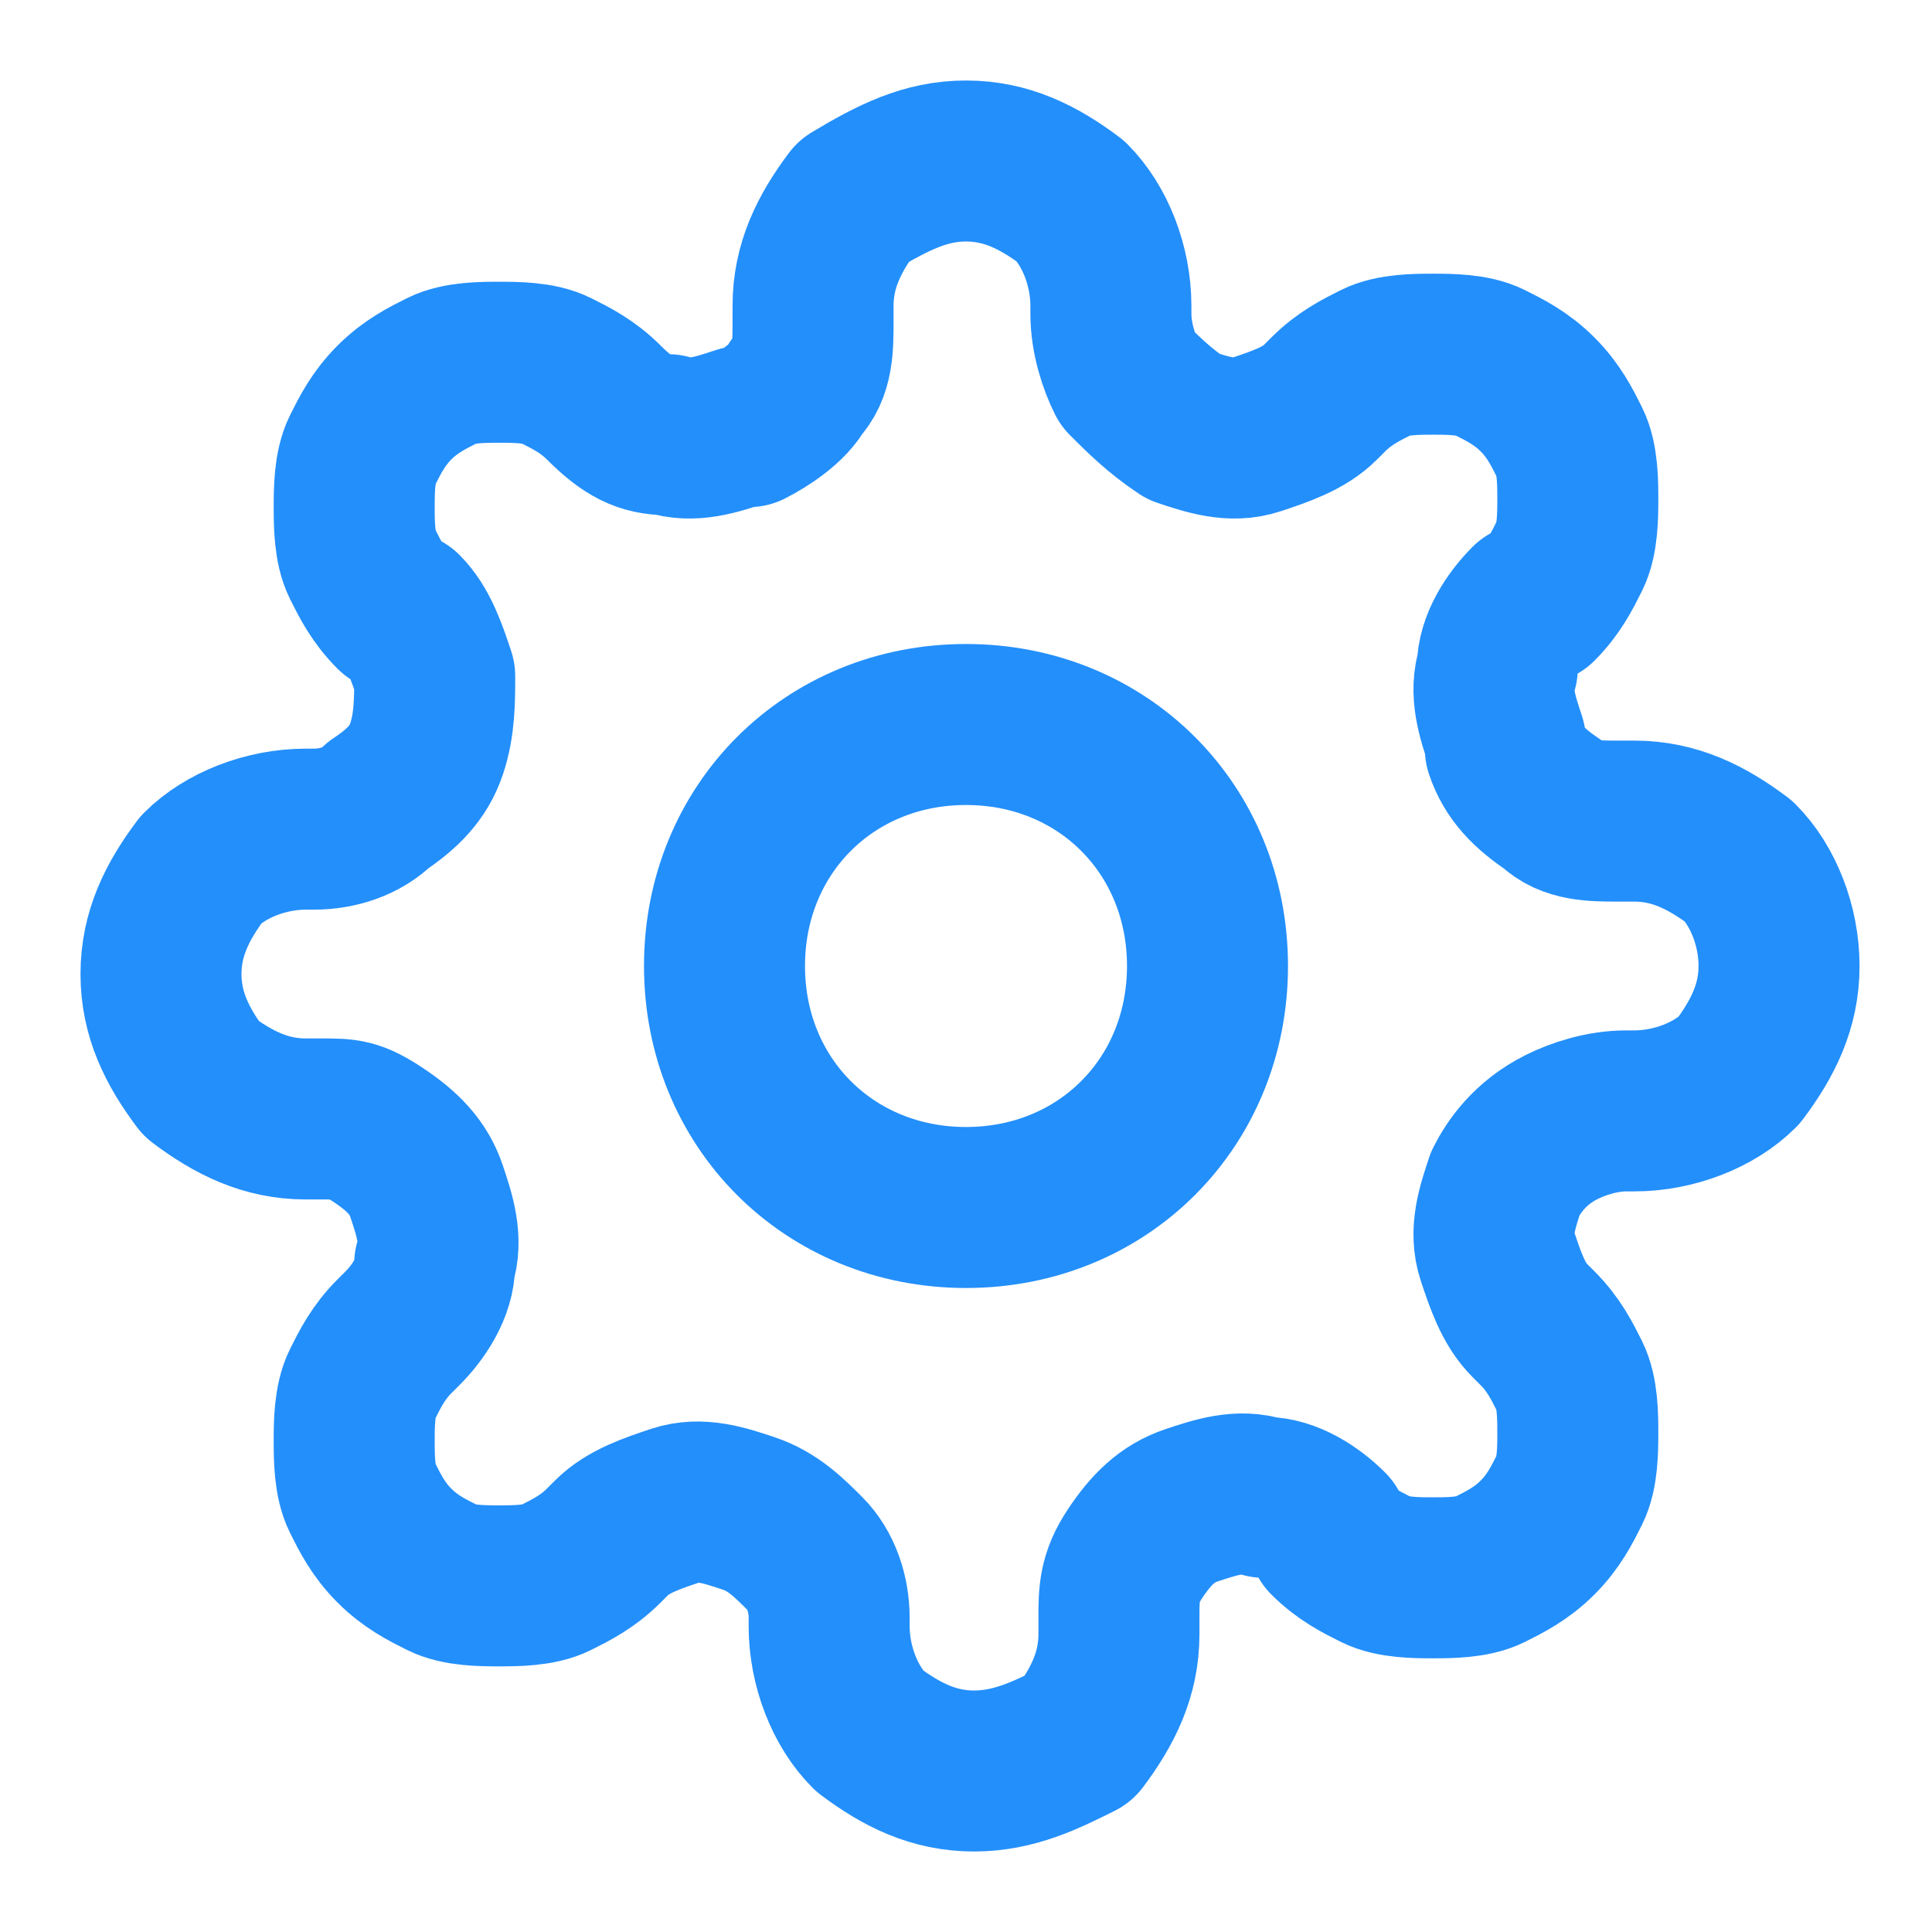
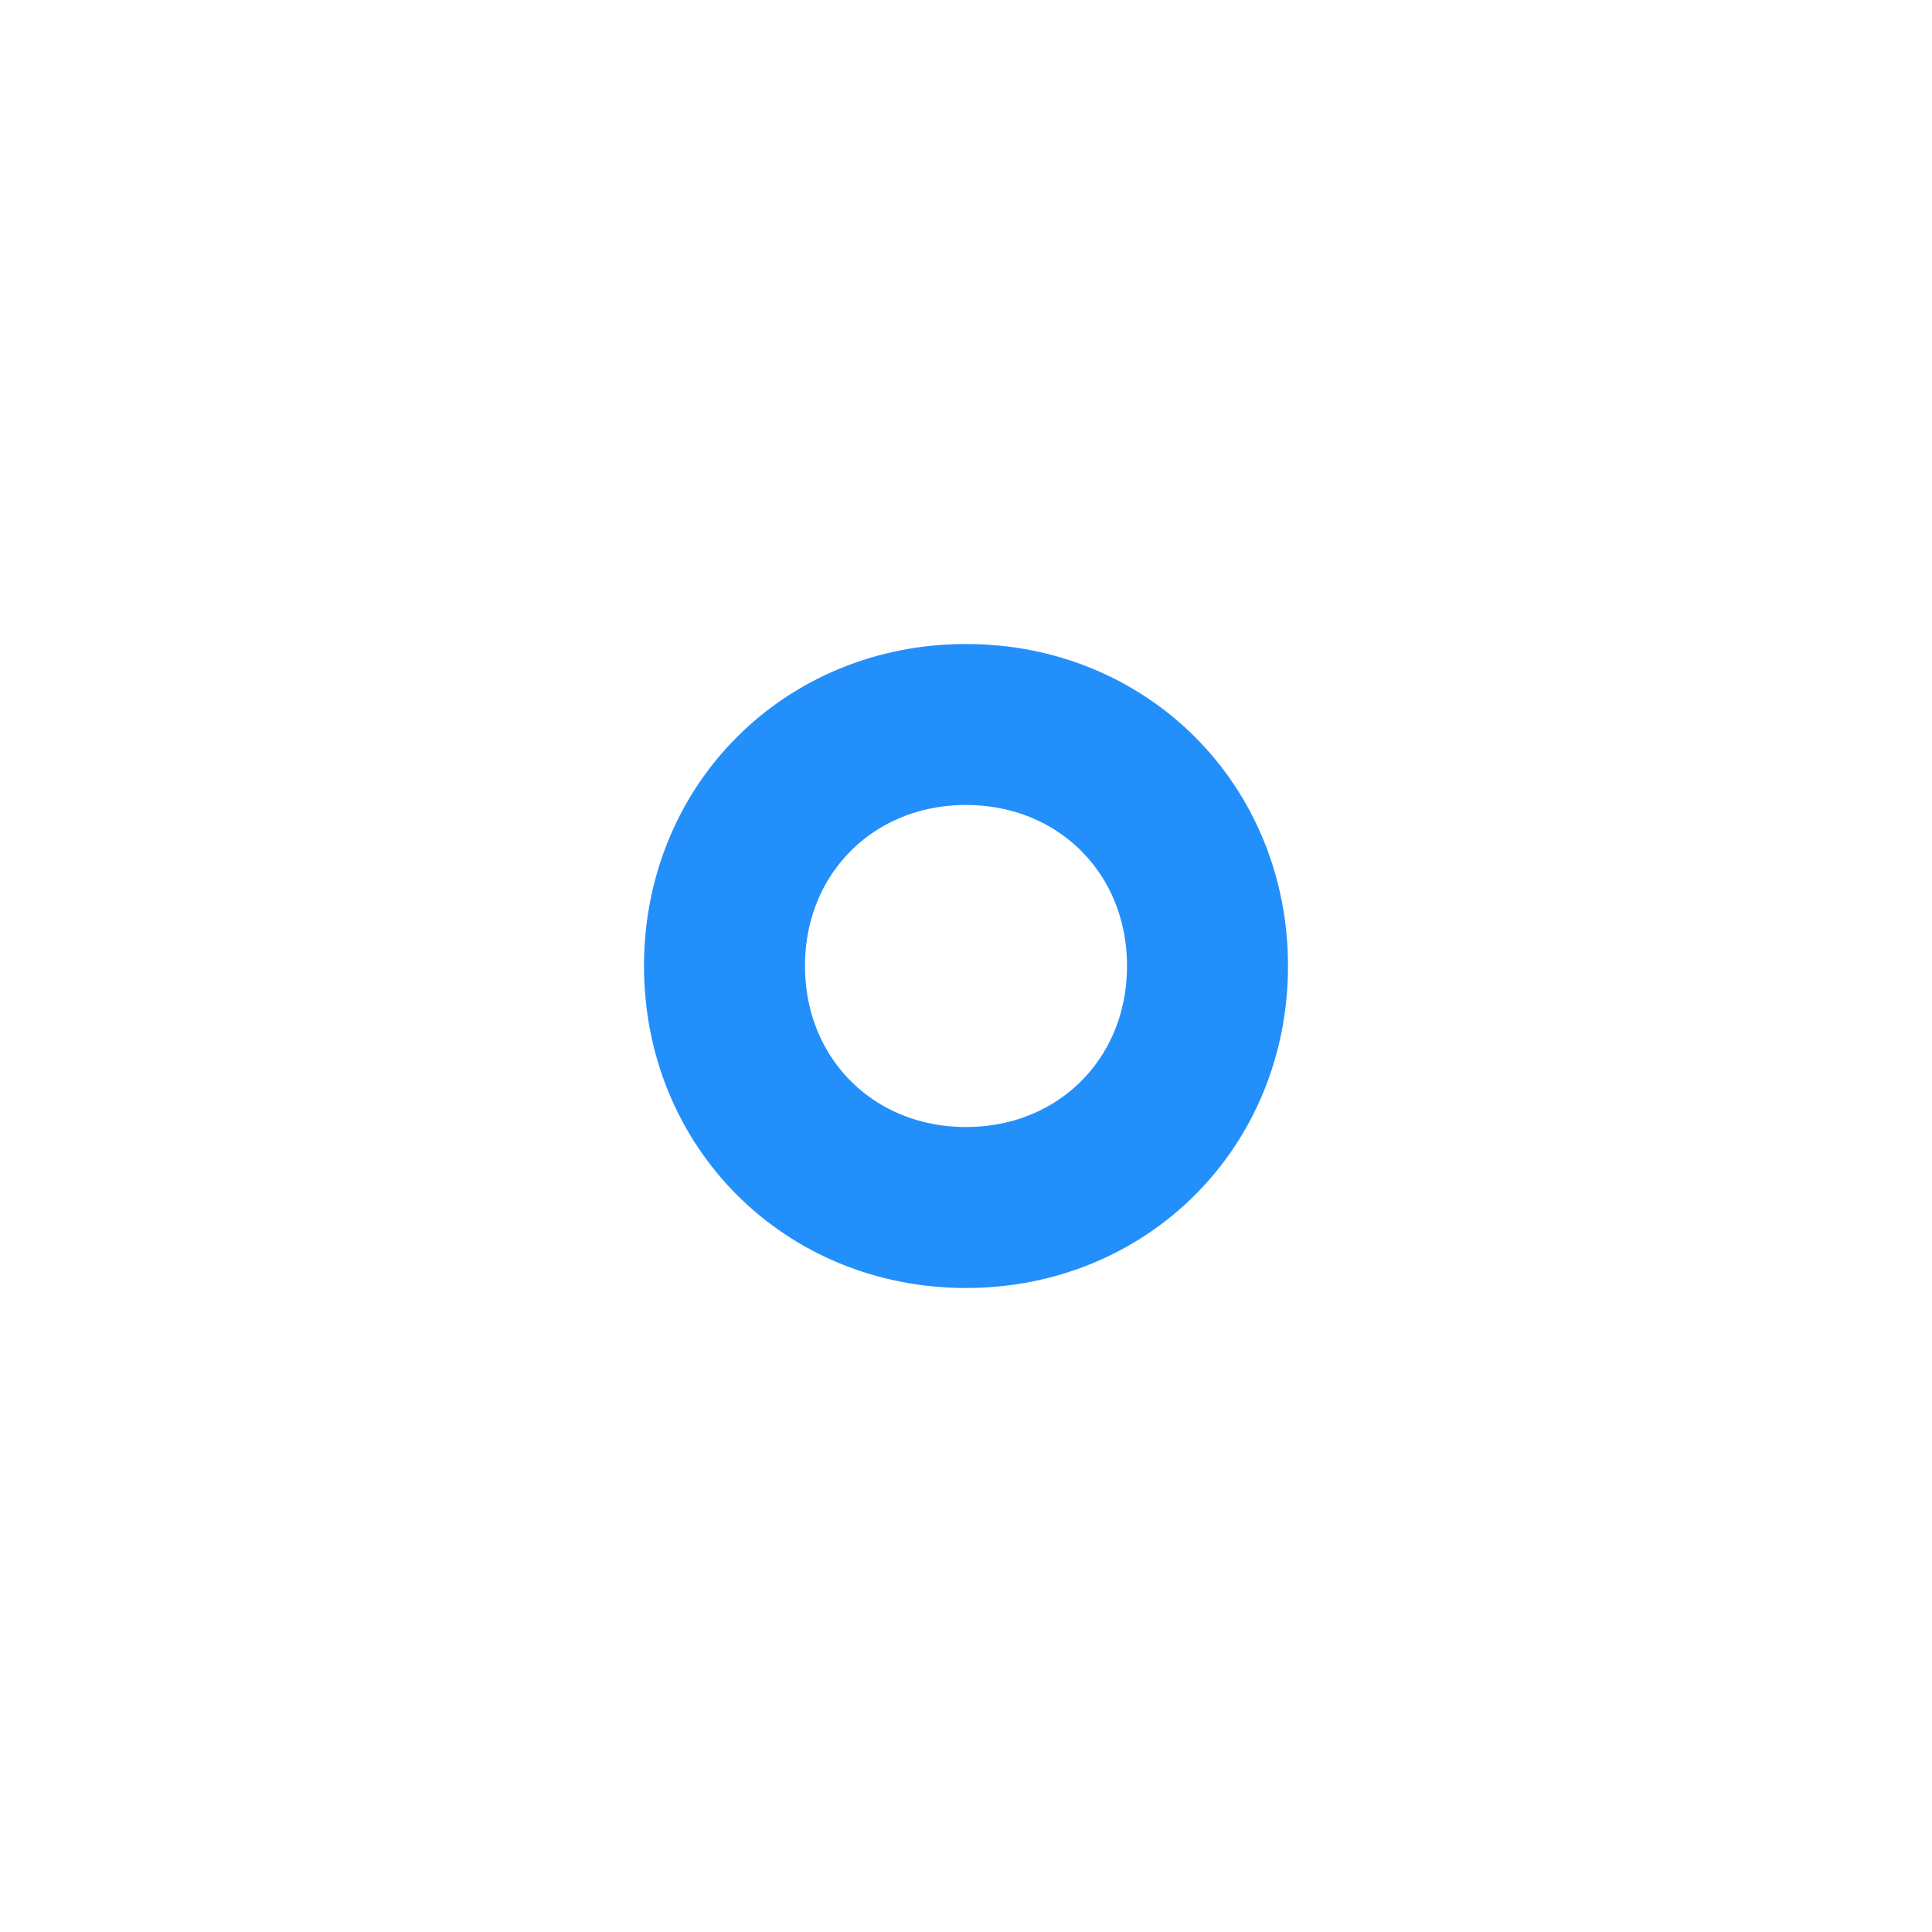
<svg xmlns="http://www.w3.org/2000/svg" version="1.1" id="Layer_1" x="0px" y="0px" width="24px" height="24px" viewBox="0 0 24 24" style="enable-background:new 0 0 24 24;" xml:space="preserve">
  <style type="text/css">
	.st0{fill:none;stroke:#238FFB;stroke-width:2;stroke-linecap:round;stroke-linejoin:round;}
</style>
-   <path class="st0" d="M12,15c1.7,0,3-1.3,3-3s-1.3-3-3-3s-3,1.3-3,3S10.3,15,12,15z" />
-   <path class="st0" d="M18.7,14.7c-0.1,0.3-0.2,0.6-0.1,0.9c0.1,0.3,0.2,0.6,0.4,0.8l0.1,0.1c0.2,0.2,0.3,0.4,0.4,0.6  c0.1,0.2,0.1,0.5,0.1,0.7c0,0.2,0,0.5-0.1,0.7c-0.1,0.2-0.2,0.4-0.4,0.6c-0.2,0.2-0.4,0.3-0.6,0.4c-0.2,0.1-0.5,0.1-0.7,0.1  c-0.2,0-0.5,0-0.7-0.1c-0.2-0.1-0.4-0.2-0.6-0.4L16.5,19c-0.2-0.2-0.5-0.4-0.8-0.4c-0.3-0.1-0.6,0-0.9,0.1c-0.3,0.1-0.5,0.3-0.7,0.6  s-0.2,0.5-0.2,0.8v0.2c0,0.5-0.2,0.9-0.5,1.3C13,21.8,12.6,22,12.1,22c-0.5,0-0.9-0.2-1.3-0.5c-0.3-0.3-0.5-0.8-0.5-1.3v-0.1  c0-0.3-0.1-0.6-0.3-0.8c-0.2-0.2-0.4-0.4-0.7-0.5c-0.3-0.1-0.6-0.2-0.9-0.1c-0.3,0.1-0.6,0.2-0.8,0.4l-0.1,0.1  c-0.2,0.2-0.4,0.3-0.6,0.4c-0.2,0.1-0.5,0.1-0.7,0.1c-0.2,0-0.5,0-0.7-0.1c-0.2-0.1-0.4-0.2-0.6-0.4c-0.2-0.2-0.3-0.4-0.4-0.6  c-0.1-0.2-0.1-0.5-0.1-0.7c0-0.2,0-0.5,0.1-0.7c0.1-0.2,0.2-0.4,0.4-0.6L5,16.5c0.2-0.2,0.4-0.5,0.4-0.8c0.1-0.3,0-0.6-0.1-0.9  c-0.1-0.3-0.3-0.5-0.6-0.7S4.3,13.9,4,13.9H3.8c-0.5,0-0.9-0.2-1.3-0.5C2.2,13,2,12.6,2,12.1c0-0.5,0.2-0.9,0.5-1.3  c0.3-0.3,0.8-0.5,1.3-0.5h0.1c0.3,0,0.6-0.1,0.8-0.3C5,9.8,5.2,9.6,5.3,9.3C5.4,9,5.4,8.7,5.4,8.4C5.3,8.1,5.2,7.8,5,7.6L4.9,7.6  C4.7,7.4,4.6,7.2,4.5,7C4.4,6.8,4.4,6.5,4.4,6.3c0-0.2,0-0.5,0.1-0.7C4.6,5.4,4.7,5.2,4.9,5c0.2-0.2,0.4-0.3,0.6-0.4  C5.7,4.5,6,4.5,6.2,4.5c0.2,0,0.5,0,0.7,0.1C7.1,4.7,7.3,4.8,7.5,5L7.5,5C7.8,5.3,8,5.4,8.3,5.4c0.3,0.1,0.6,0,0.9-0.1h0.1  C9.5,5.2,9.8,5,9.9,4.8c0.2-0.2,0.2-0.5,0.2-0.8V3.8c0-0.5,0.2-0.9,0.5-1.3C11.1,2.2,11.5,2,12,2s0.9,0.2,1.3,0.5  c0.3,0.3,0.5,0.8,0.5,1.3v0.1c0,0.3,0.1,0.6,0.2,0.8c0.2,0.2,0.4,0.4,0.7,0.6c0.3,0.1,0.6,0.2,0.9,0.1s0.6-0.2,0.8-0.4l0.1-0.1  c0.2-0.2,0.4-0.3,0.6-0.4c0.2-0.1,0.5-0.1,0.7-0.1c0.2,0,0.5,0,0.7,0.1c0.2,0.1,0.4,0.2,0.6,0.4c0.2,0.2,0.3,0.4,0.4,0.6  c0.1,0.2,0.1,0.5,0.1,0.7c0,0.2,0,0.5-0.1,0.7c-0.1,0.2-0.2,0.4-0.4,0.6L19,7.5c-0.2,0.2-0.4,0.5-0.4,0.8c-0.1,0.3,0,0.6,0.1,0.9  v0.1c0.1,0.3,0.3,0.5,0.6,0.7c0.2,0.2,0.5,0.2,0.8,0.2h0.2c0.5,0,0.9,0.2,1.3,0.5c0.3,0.3,0.5,0.8,0.5,1.3s-0.2,0.9-0.5,1.3  c-0.3,0.3-0.8,0.5-1.3,0.5h-0.1c-0.3,0-0.6,0.1-0.8,0.2C19,14.2,18.8,14.5,18.7,14.7z" />
+   <path class="st0" d="M12,15c1.7,0,3-1.3,3-3s-1.3-3-3-3s-3,1.3-3,3S10.3,15,12,15" />
</svg>